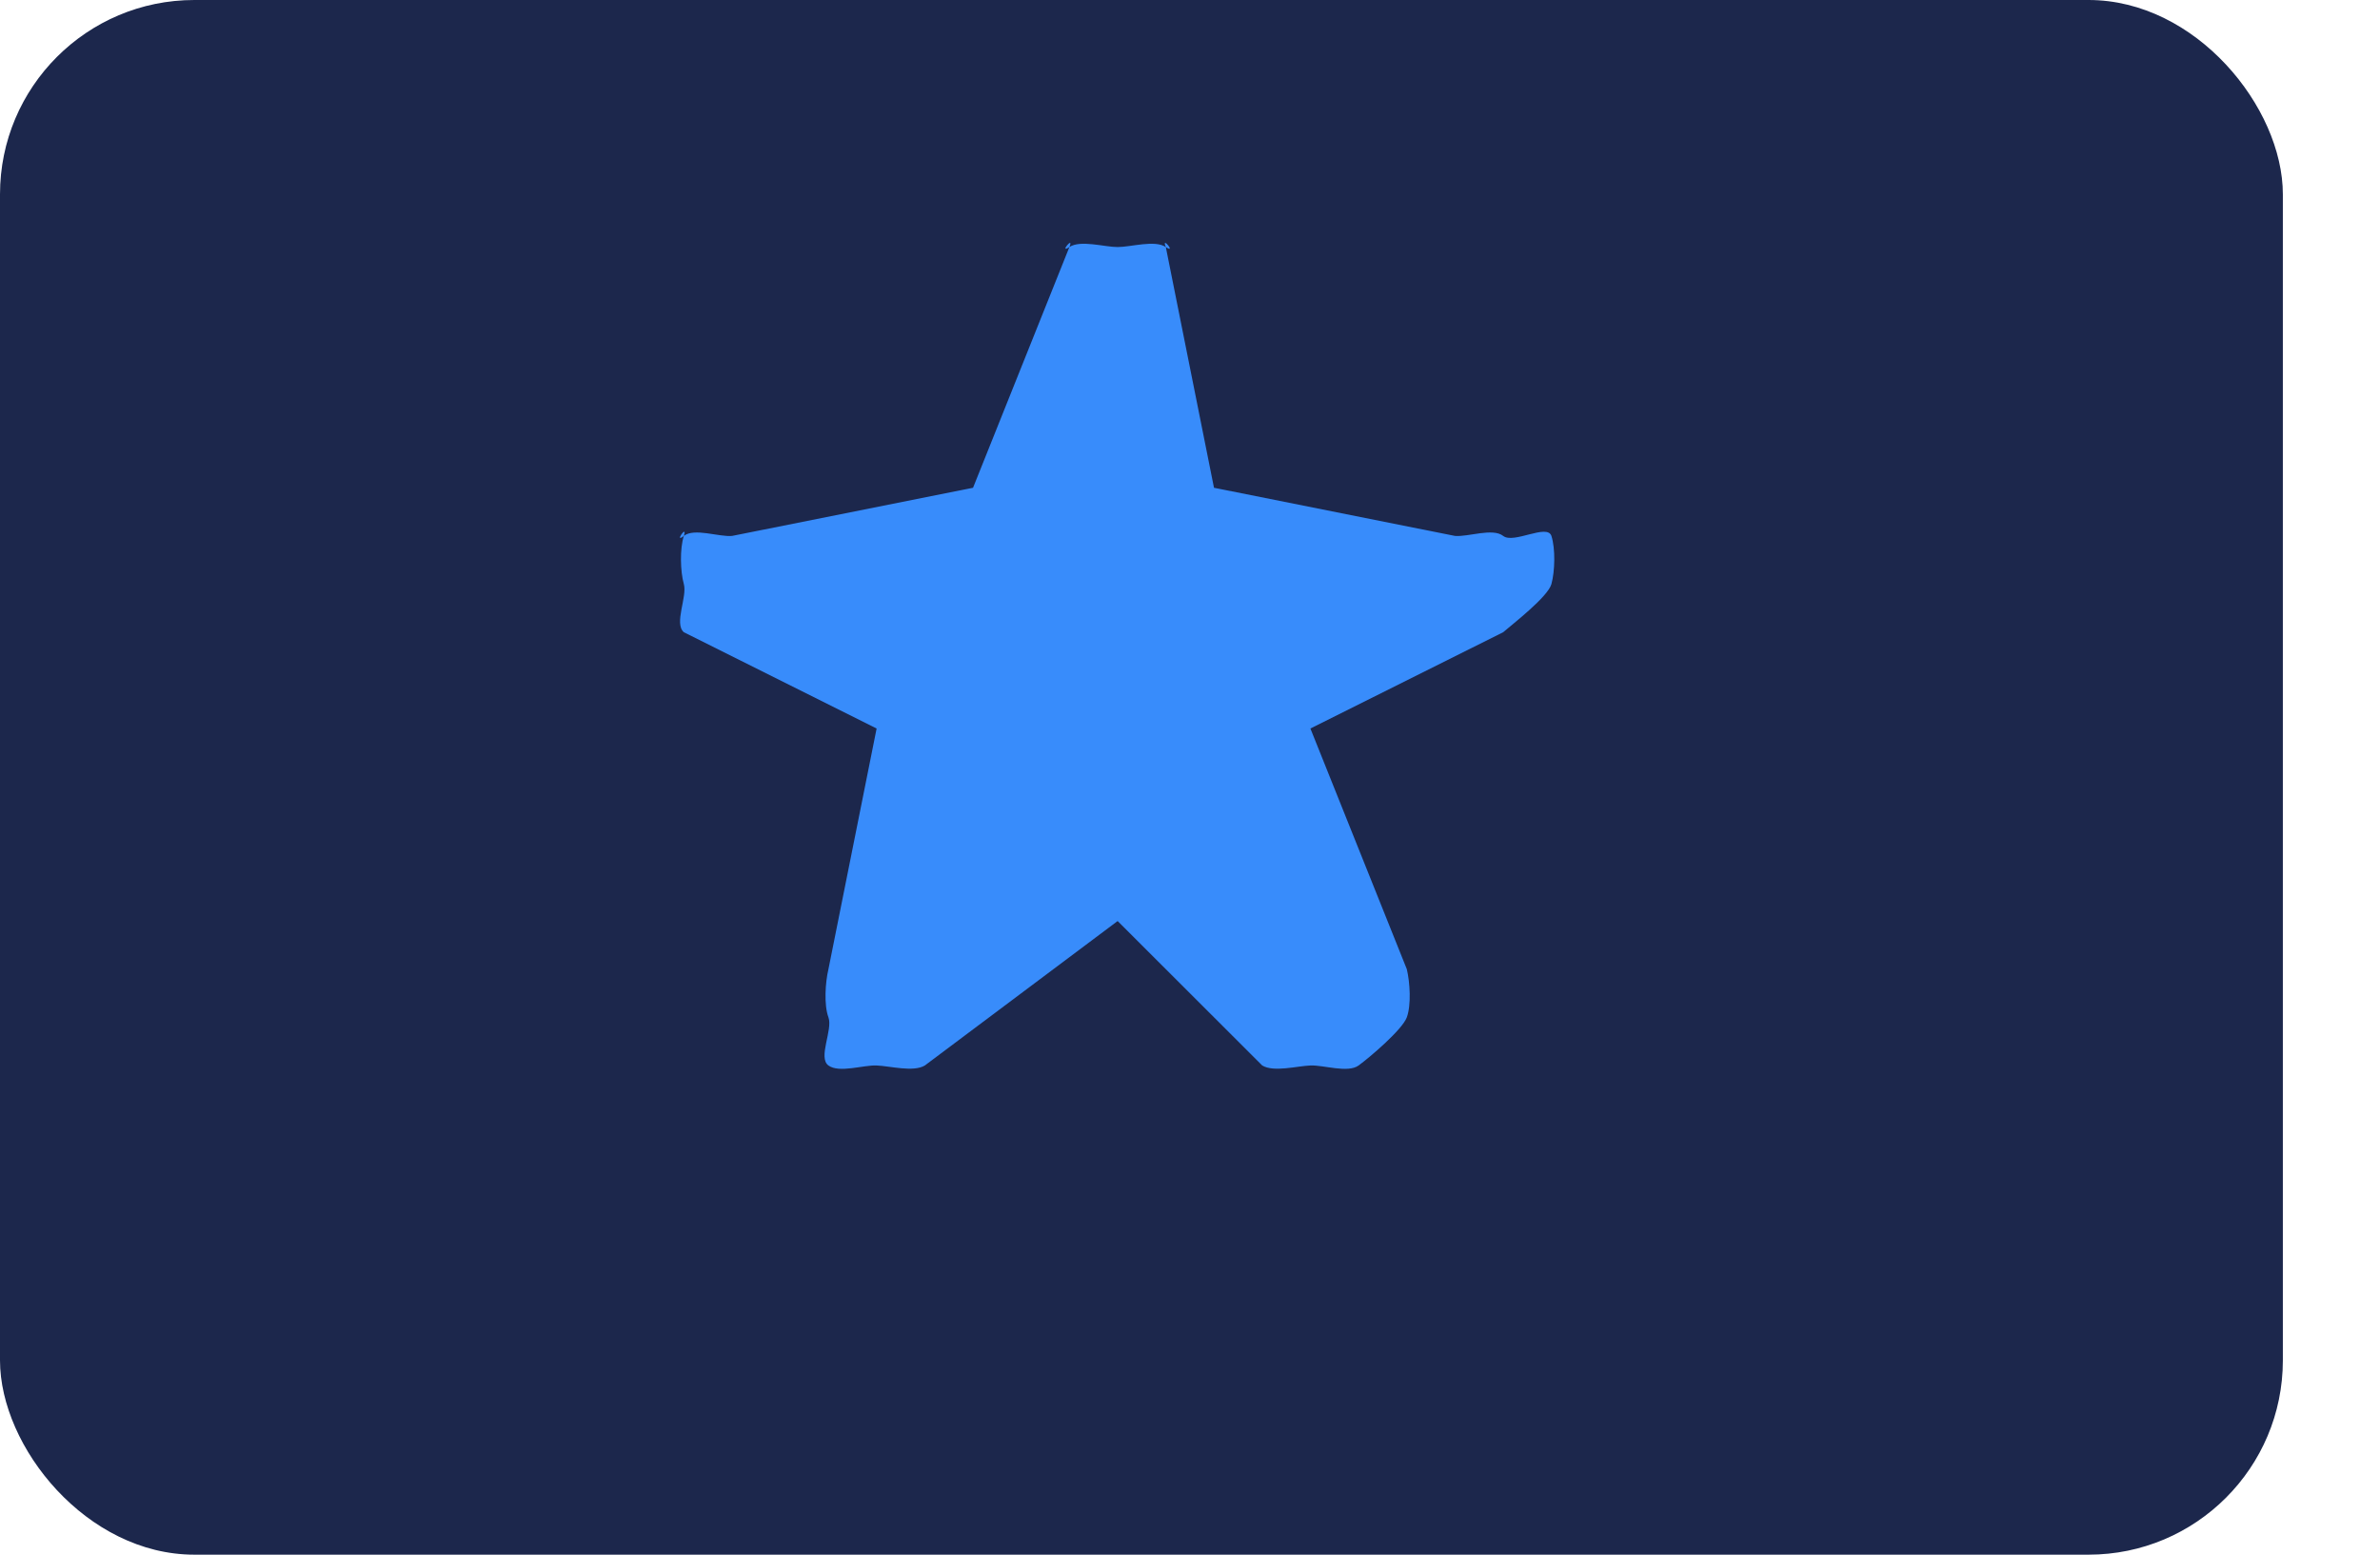
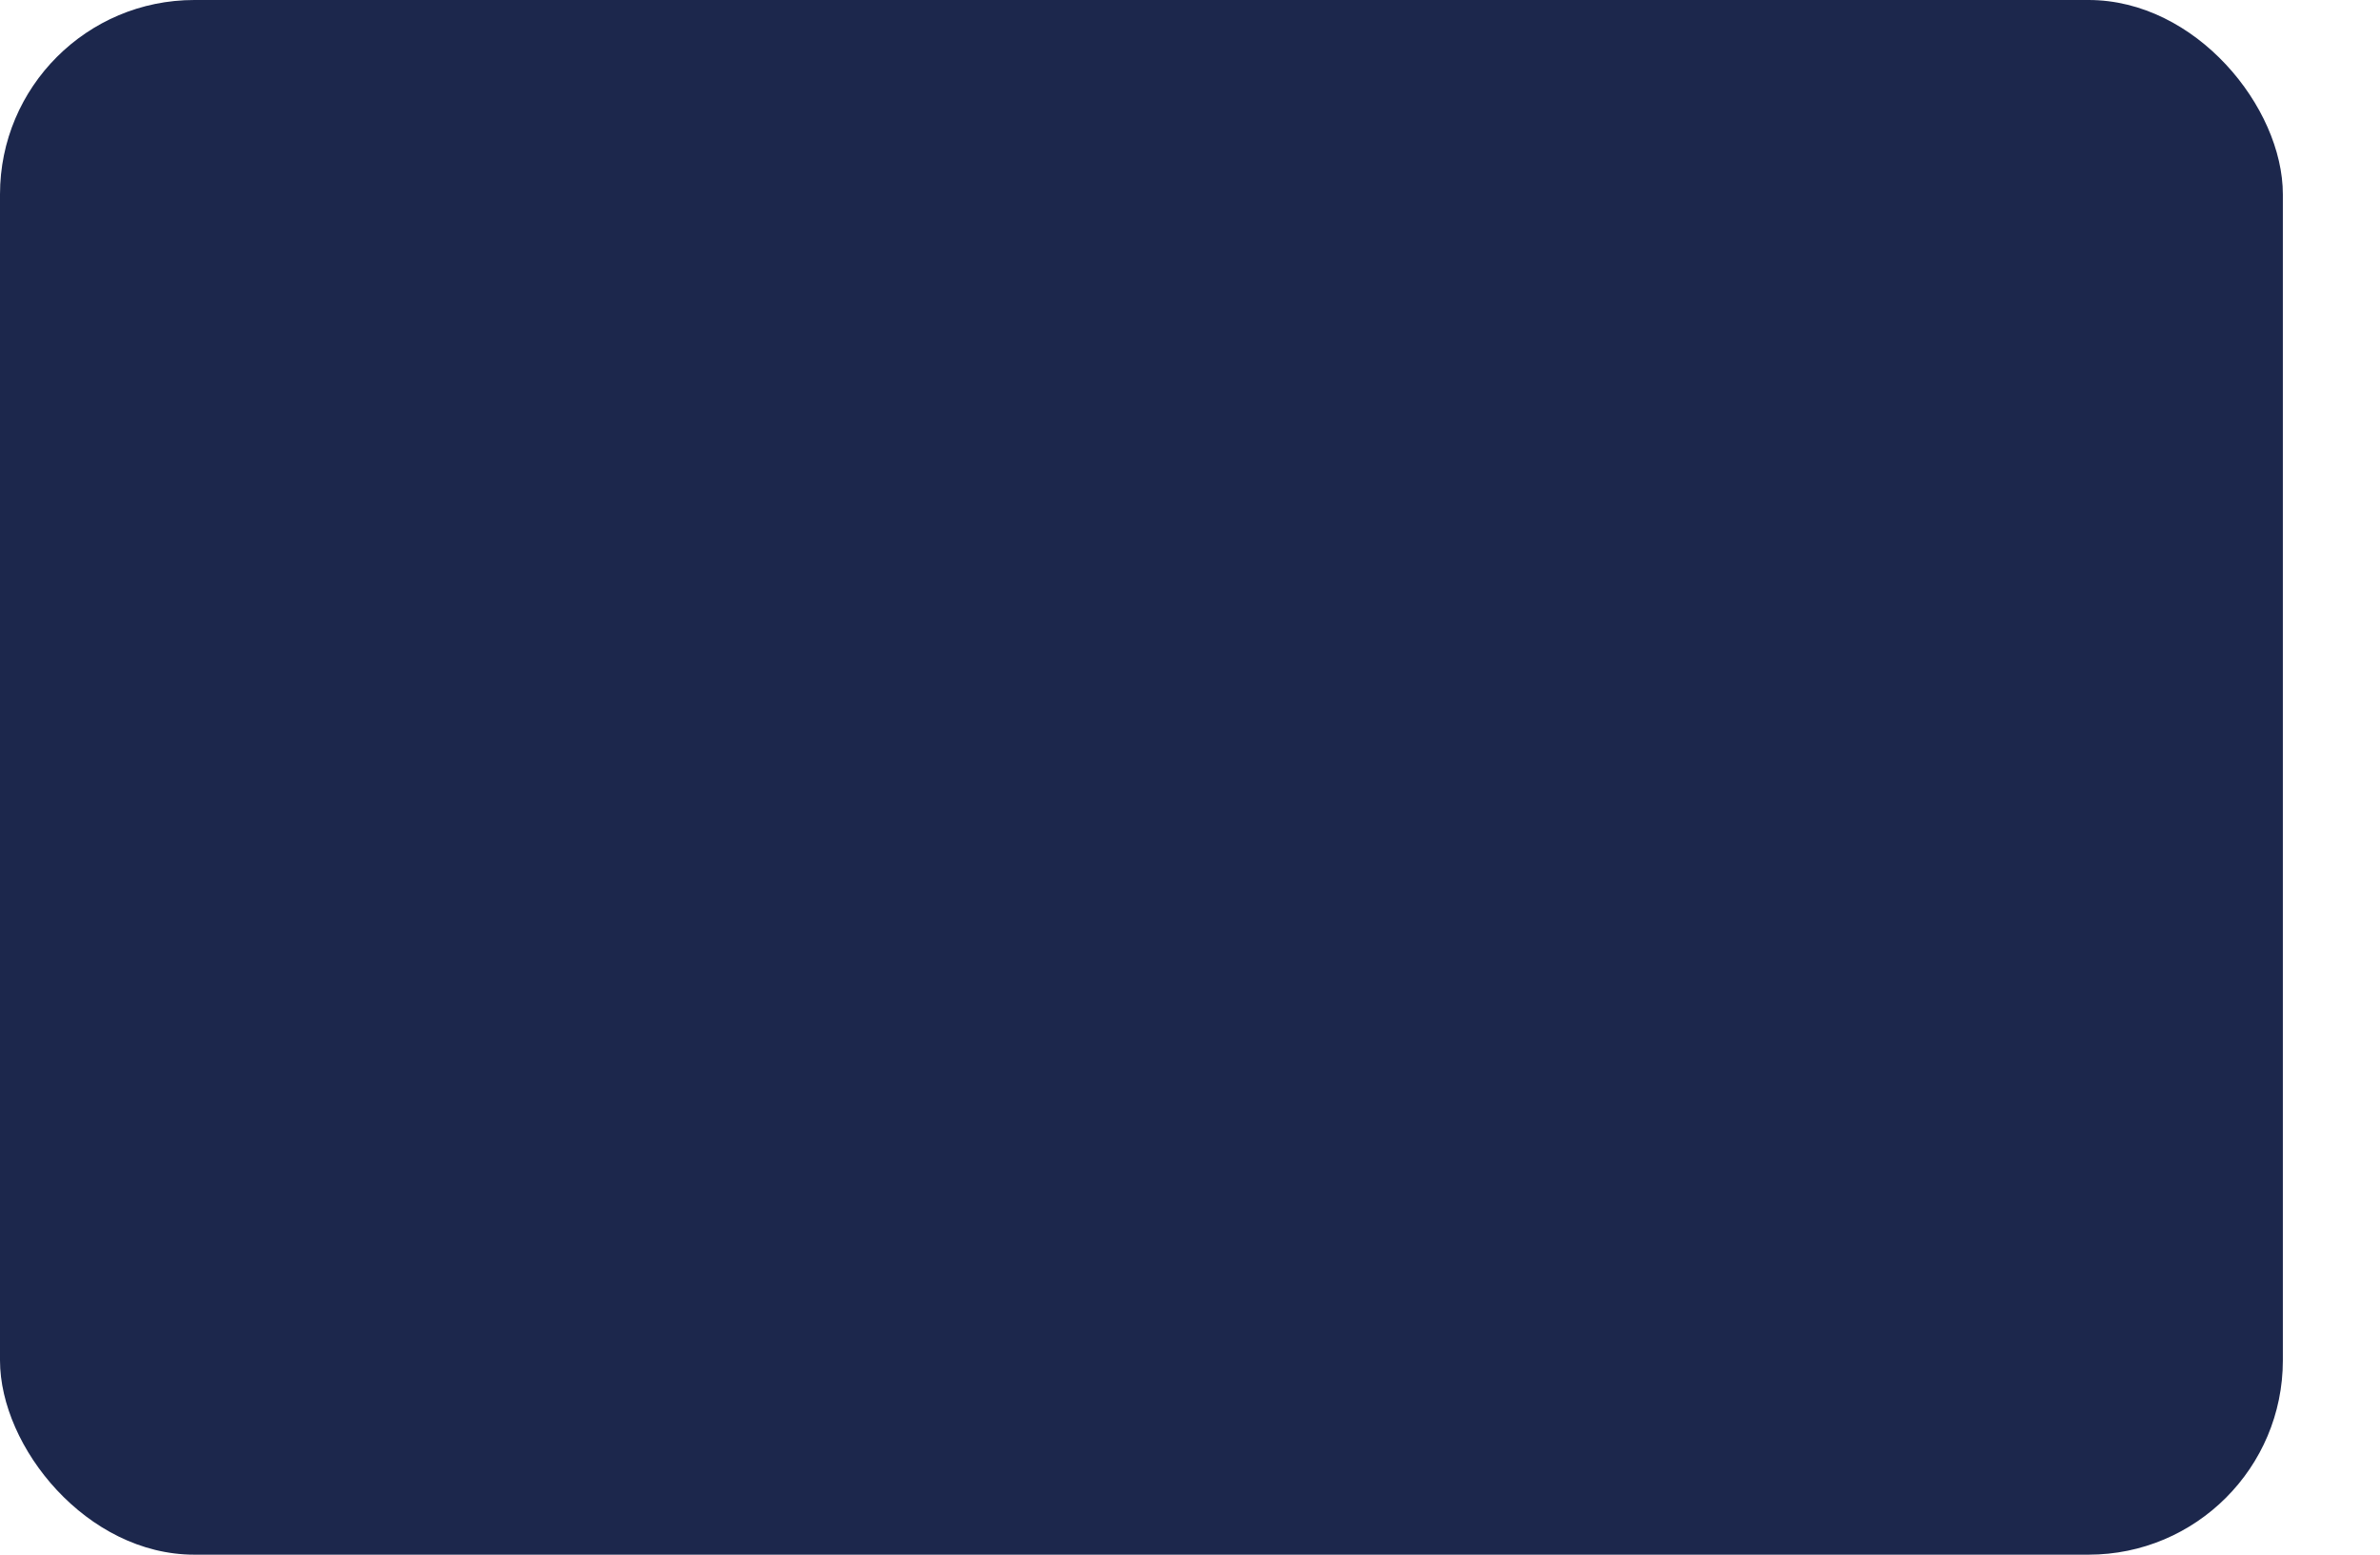
<svg xmlns="http://www.w3.org/2000/svg" width="49" height="32" viewBox="0 0 49 32" fill="none">
  <rect width="47" height="32" rx="4" fill="#1C274C" />
  <g clip-path="url(#clip0_312_735)">
-     <path d="M30.948 13.013L26.979 14.995L28.964 19.949C29.028 20.215 29.058 20.683 28.964 20.94C28.869 21.197 28.193 21.77 27.971 21.931C27.749 22.092 27.253 21.92 26.979 21.931C26.705 21.942 26.221 22.074 25.987 21.931L23.01 18.958L19.041 21.931C18.806 22.073 18.322 21.942 18.048 21.931C17.774 21.919 17.277 22.092 17.056 21.931C16.834 21.77 17.151 21.196 17.056 20.94C16.961 20.684 16.992 20.215 17.056 19.949L18.048 14.995L14.079 13.013C13.872 12.834 14.153 12.285 14.079 12.022C14.005 11.759 13.995 11.291 14.079 11.031C13.865 11.201 14.163 10.771 14.079 11.031C14.293 10.861 14.799 11.055 15.071 11.031L20.033 10.04L22.017 5.085C21.789 5.238 22.122 4.832 22.017 5.085C22.246 4.933 22.735 5.085 23.01 5.085C23.284 5.085 23.774 4.933 24.002 5.085C23.898 4.832 24.23 5.238 24.002 5.085L24.994 10.04L29.956 11.031C30.229 11.054 30.733 10.861 30.948 11.031C31.163 11.201 31.856 10.771 31.941 11.031C32.025 11.291 32.014 11.758 31.941 12.022C31.867 12.285 31.156 12.834 30.948 13.013Z" fill="#388CFB" />
-   </g>
+     </g>
  <defs>
    <clipPath id="clip0_312_735">
-       <rect width="22" height="22" fill="white" transform="translate(14 5)" />
-     </clipPath>
+       </clipPath>
  </defs>
</svg>